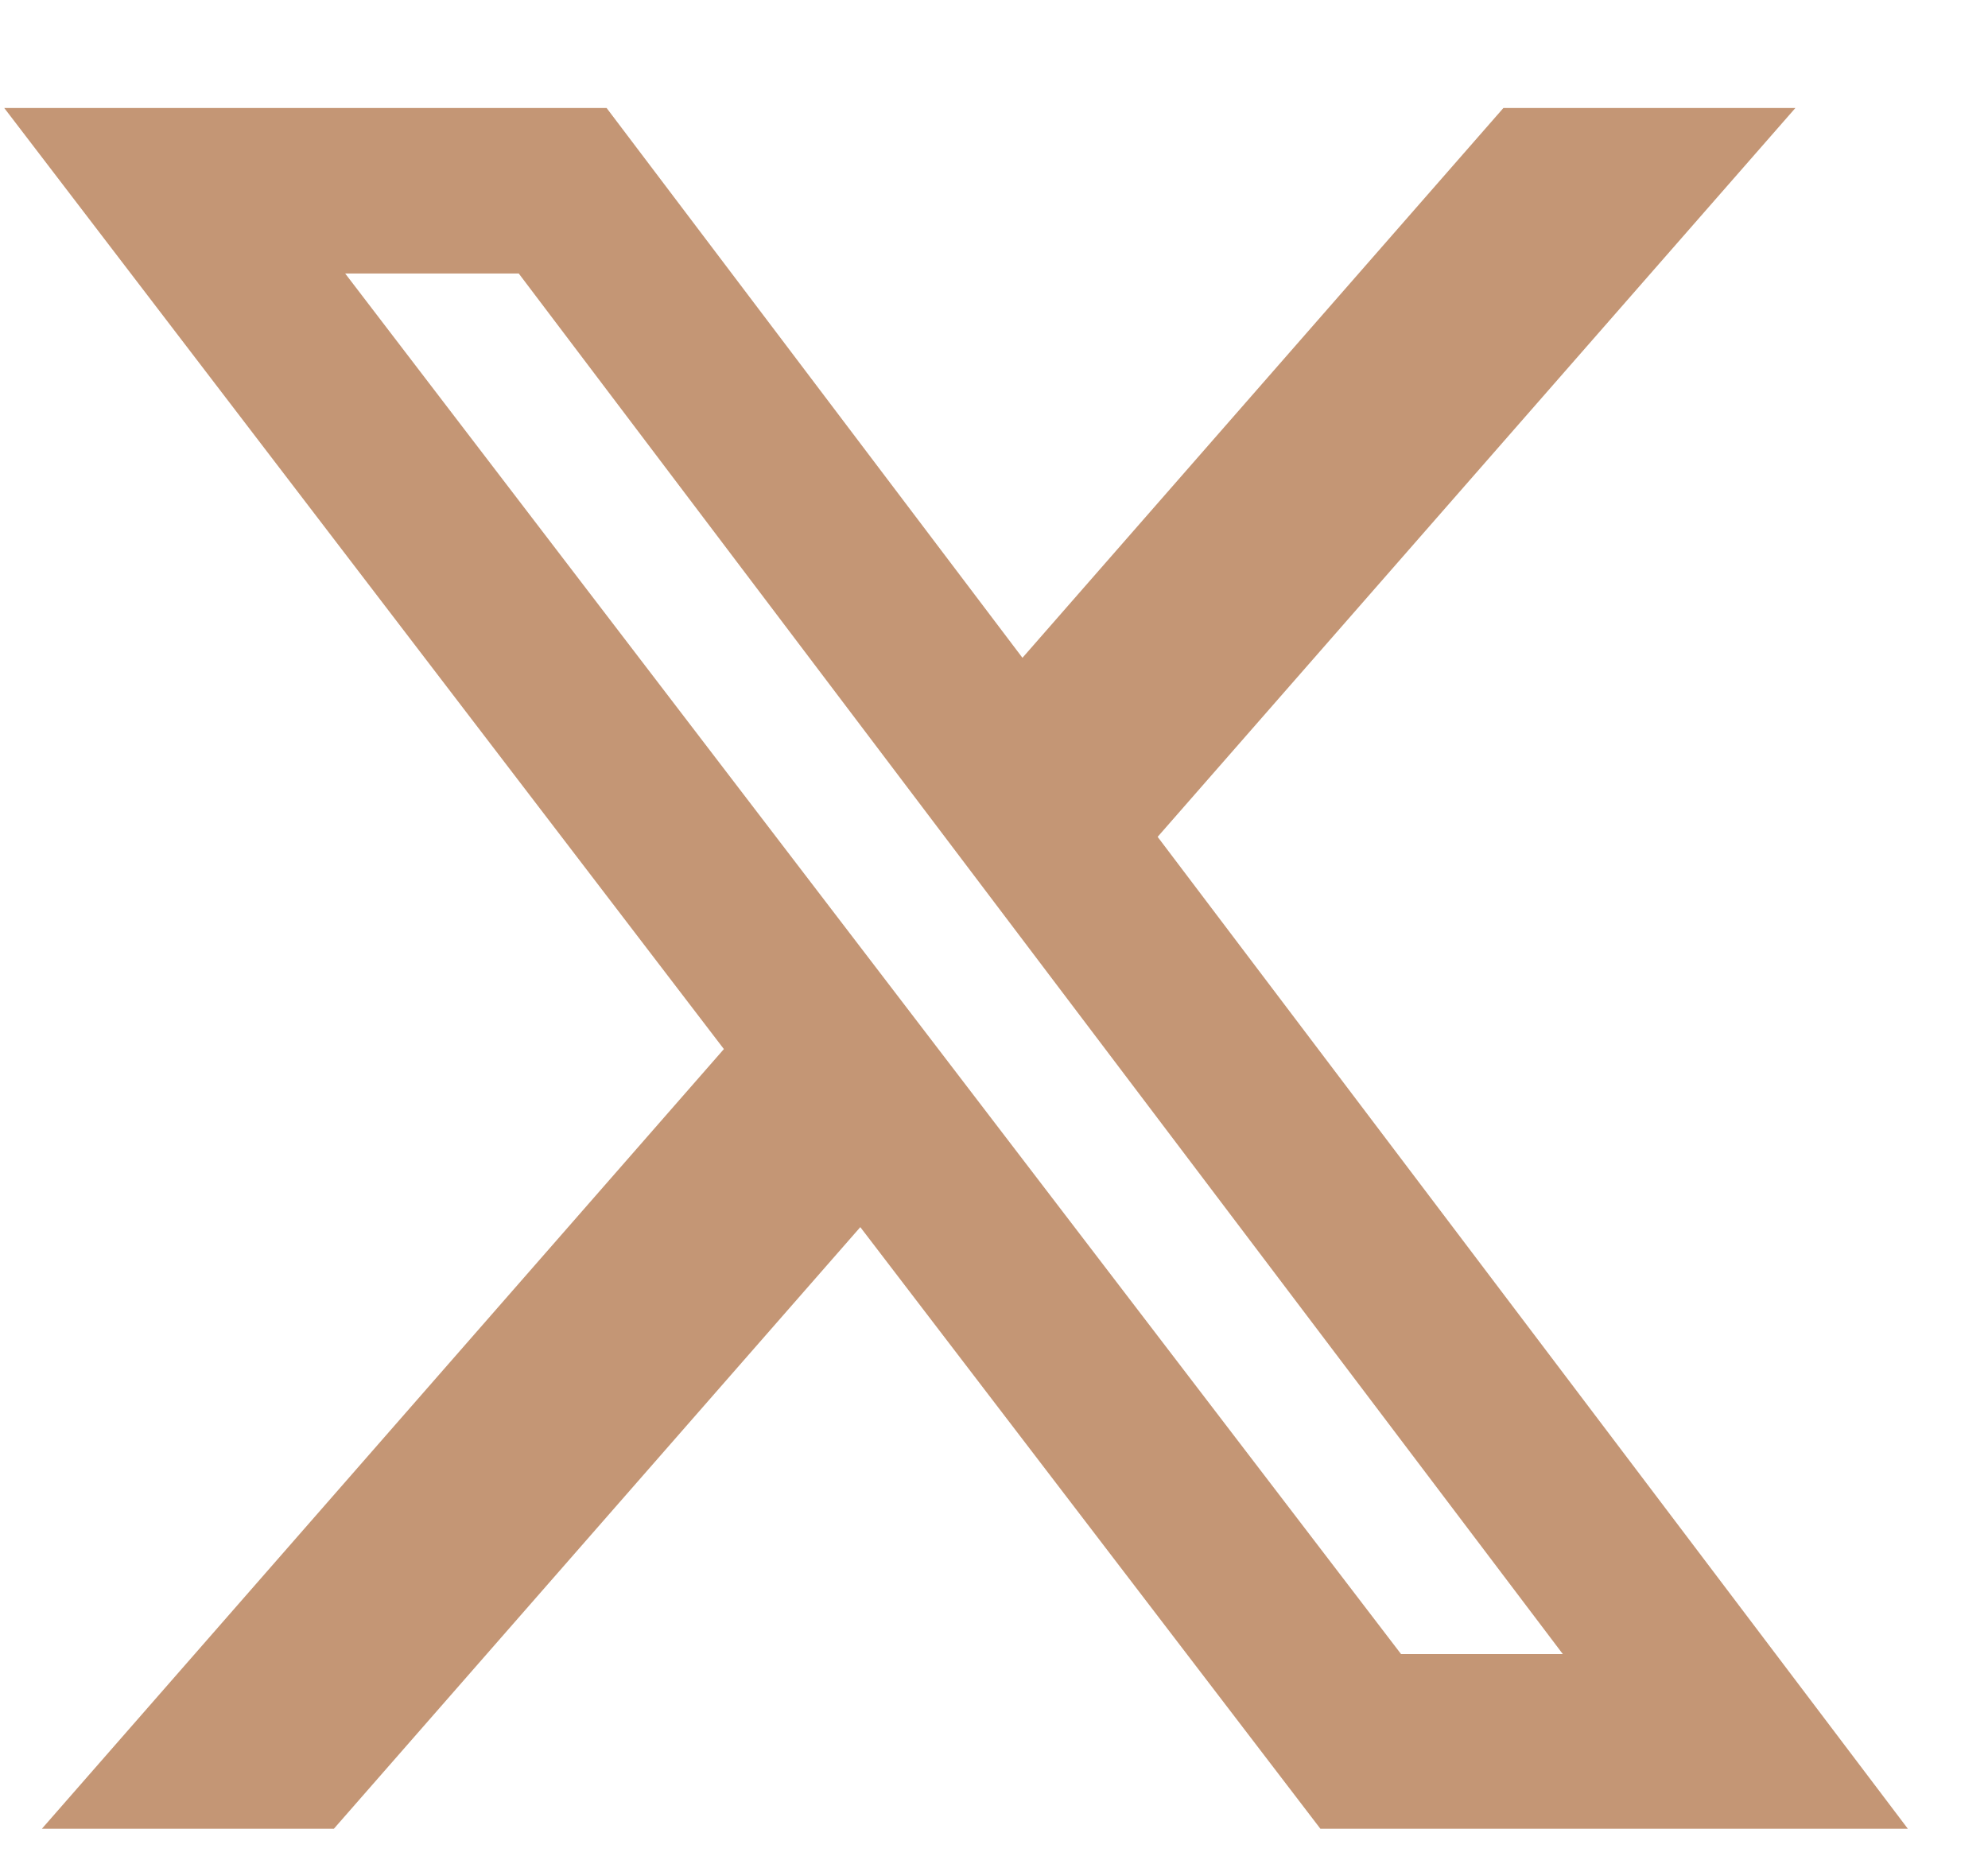
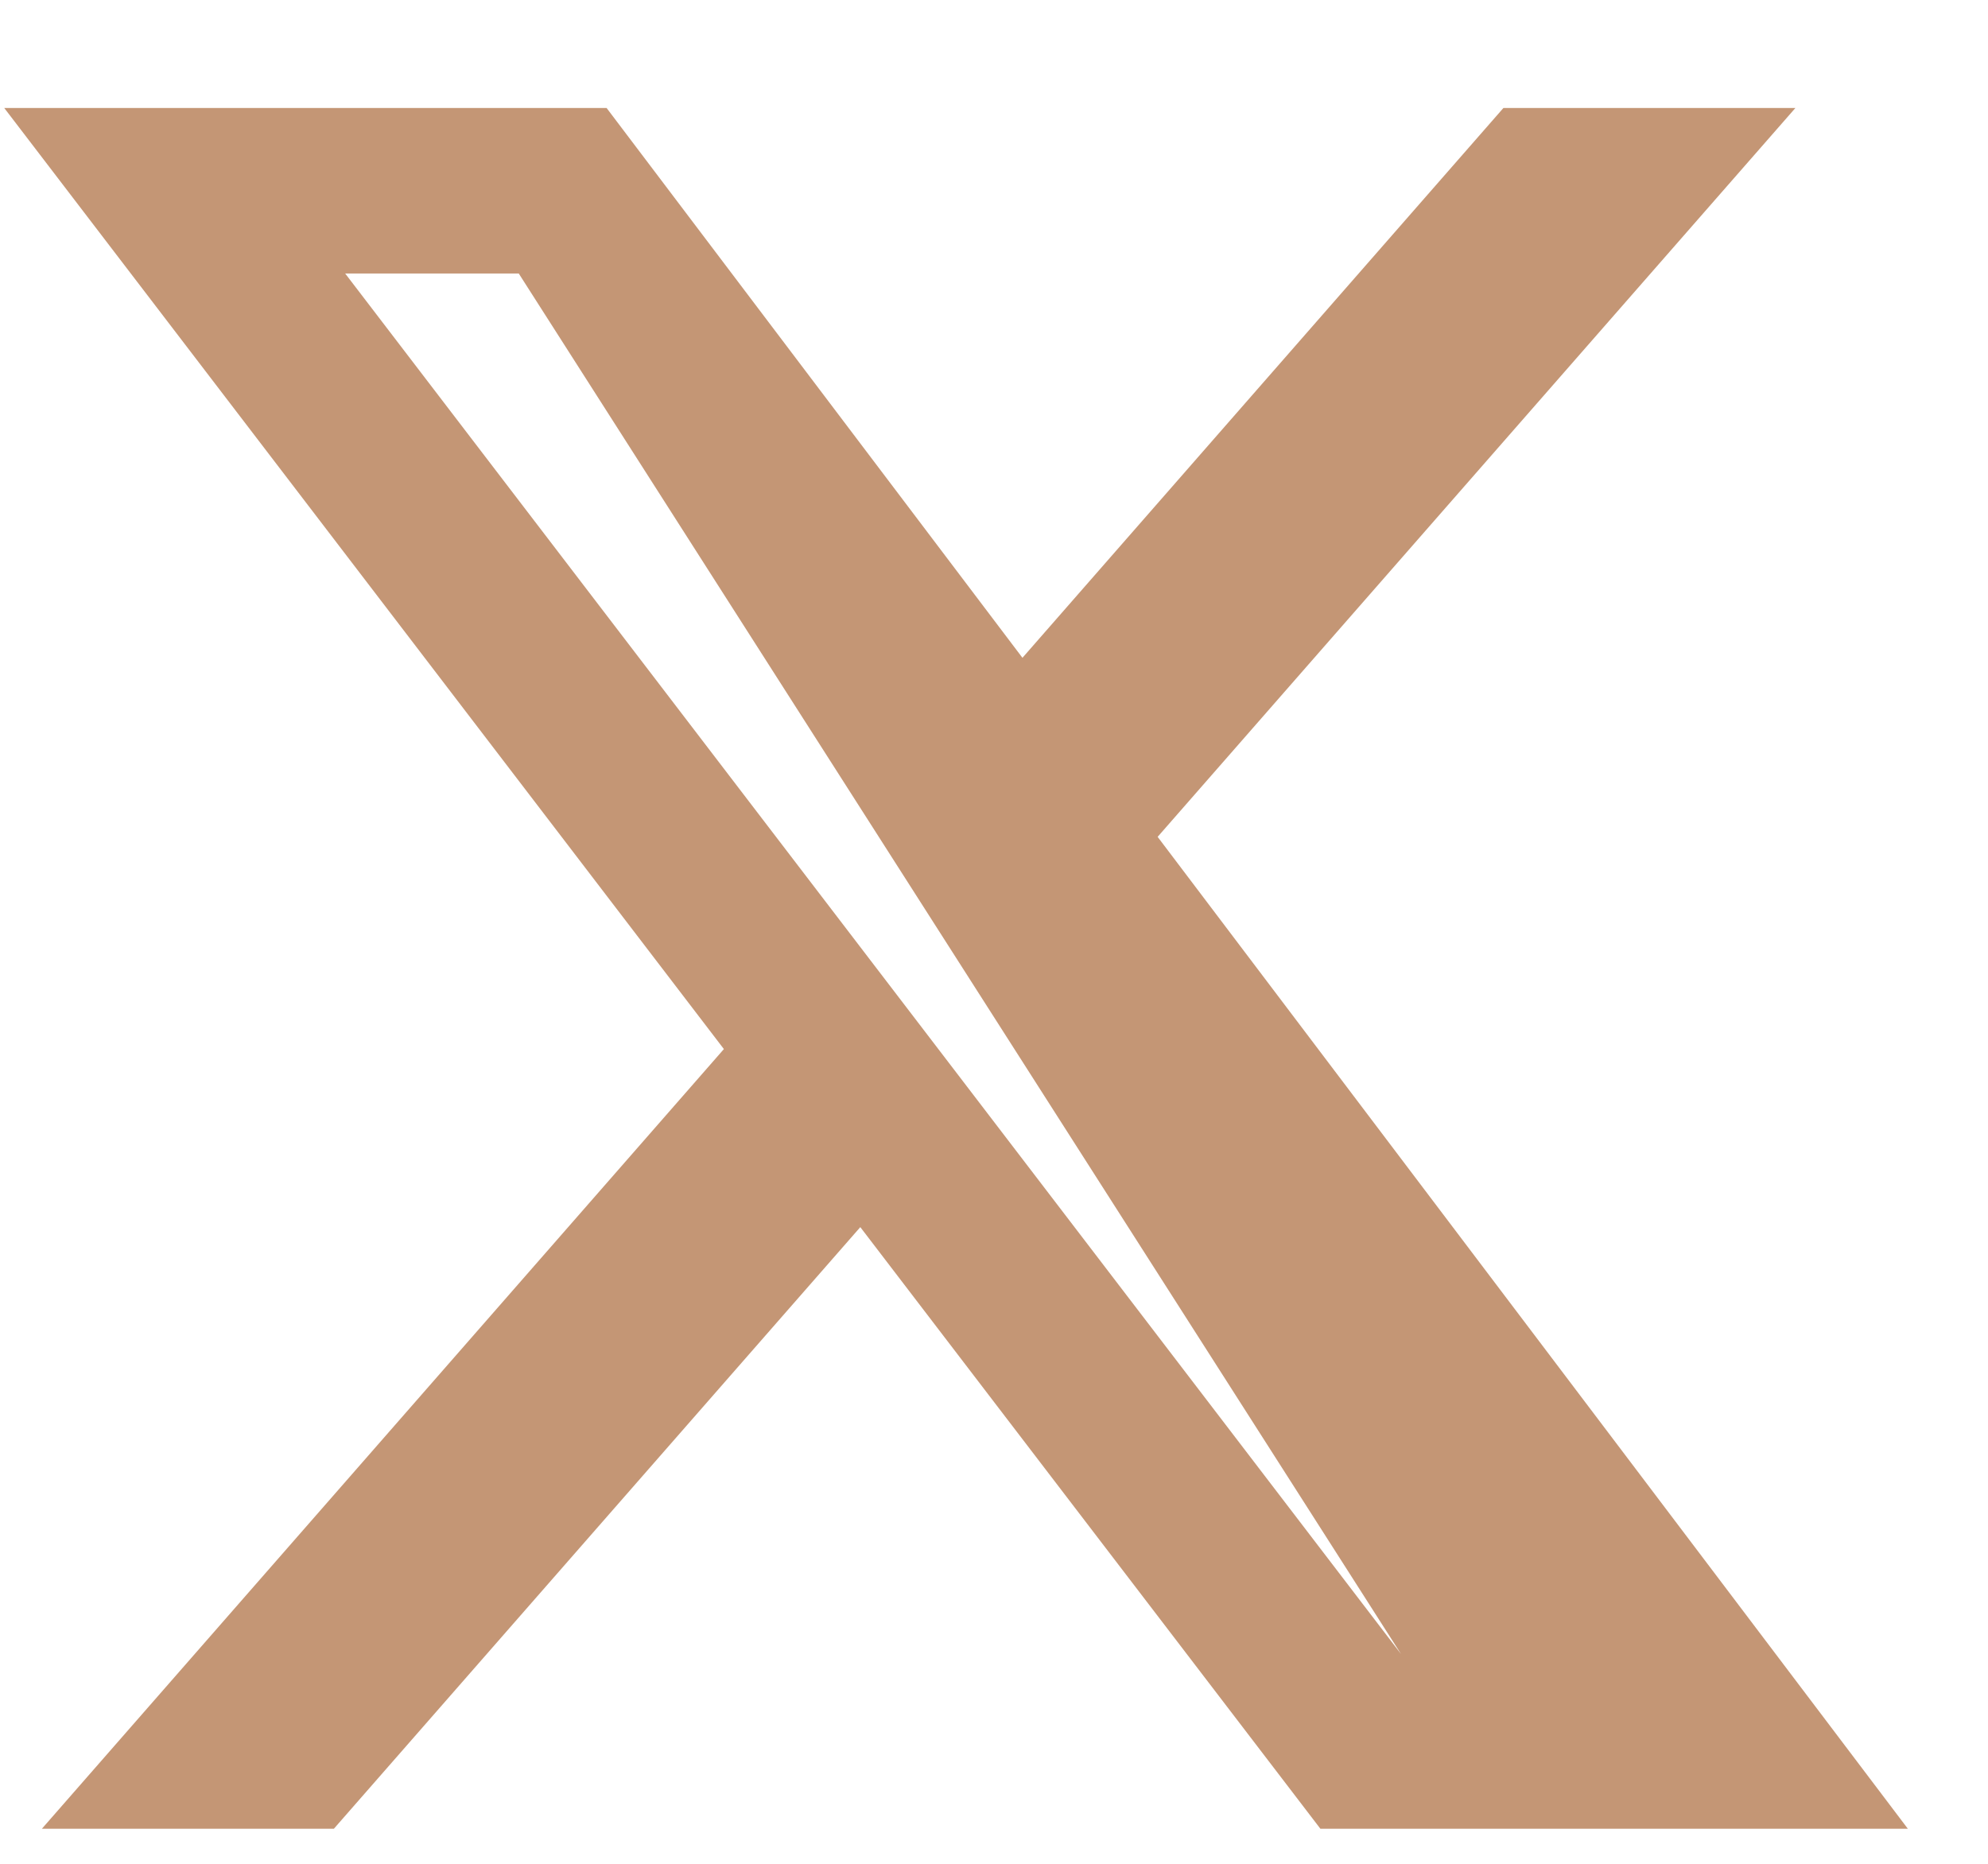
<svg xmlns="http://www.w3.org/2000/svg" width="16" height="15" viewBox="0 0 16 15" fill="none">
-   <path d="M12.1 0.869H14.45L9.317 6.735L15.355 14.718H10.627L6.924 9.876L2.687 14.718H0.337L5.826 8.443L0.034 0.869H4.882L8.229 5.294L12.1 0.869ZM11.276 13.312H12.578L4.175 2.201H2.778L11.276 13.312Z" fill="#C49675" />
+   <path d="M12.1 0.869H14.45L9.317 6.735L15.355 14.718H10.627L6.924 9.876L2.687 14.718H0.337L5.826 8.443L0.034 0.869H4.882L8.229 5.294L12.1 0.869ZM11.276 13.312L4.175 2.201H2.778L11.276 13.312Z" fill="#C49675" />
</svg>